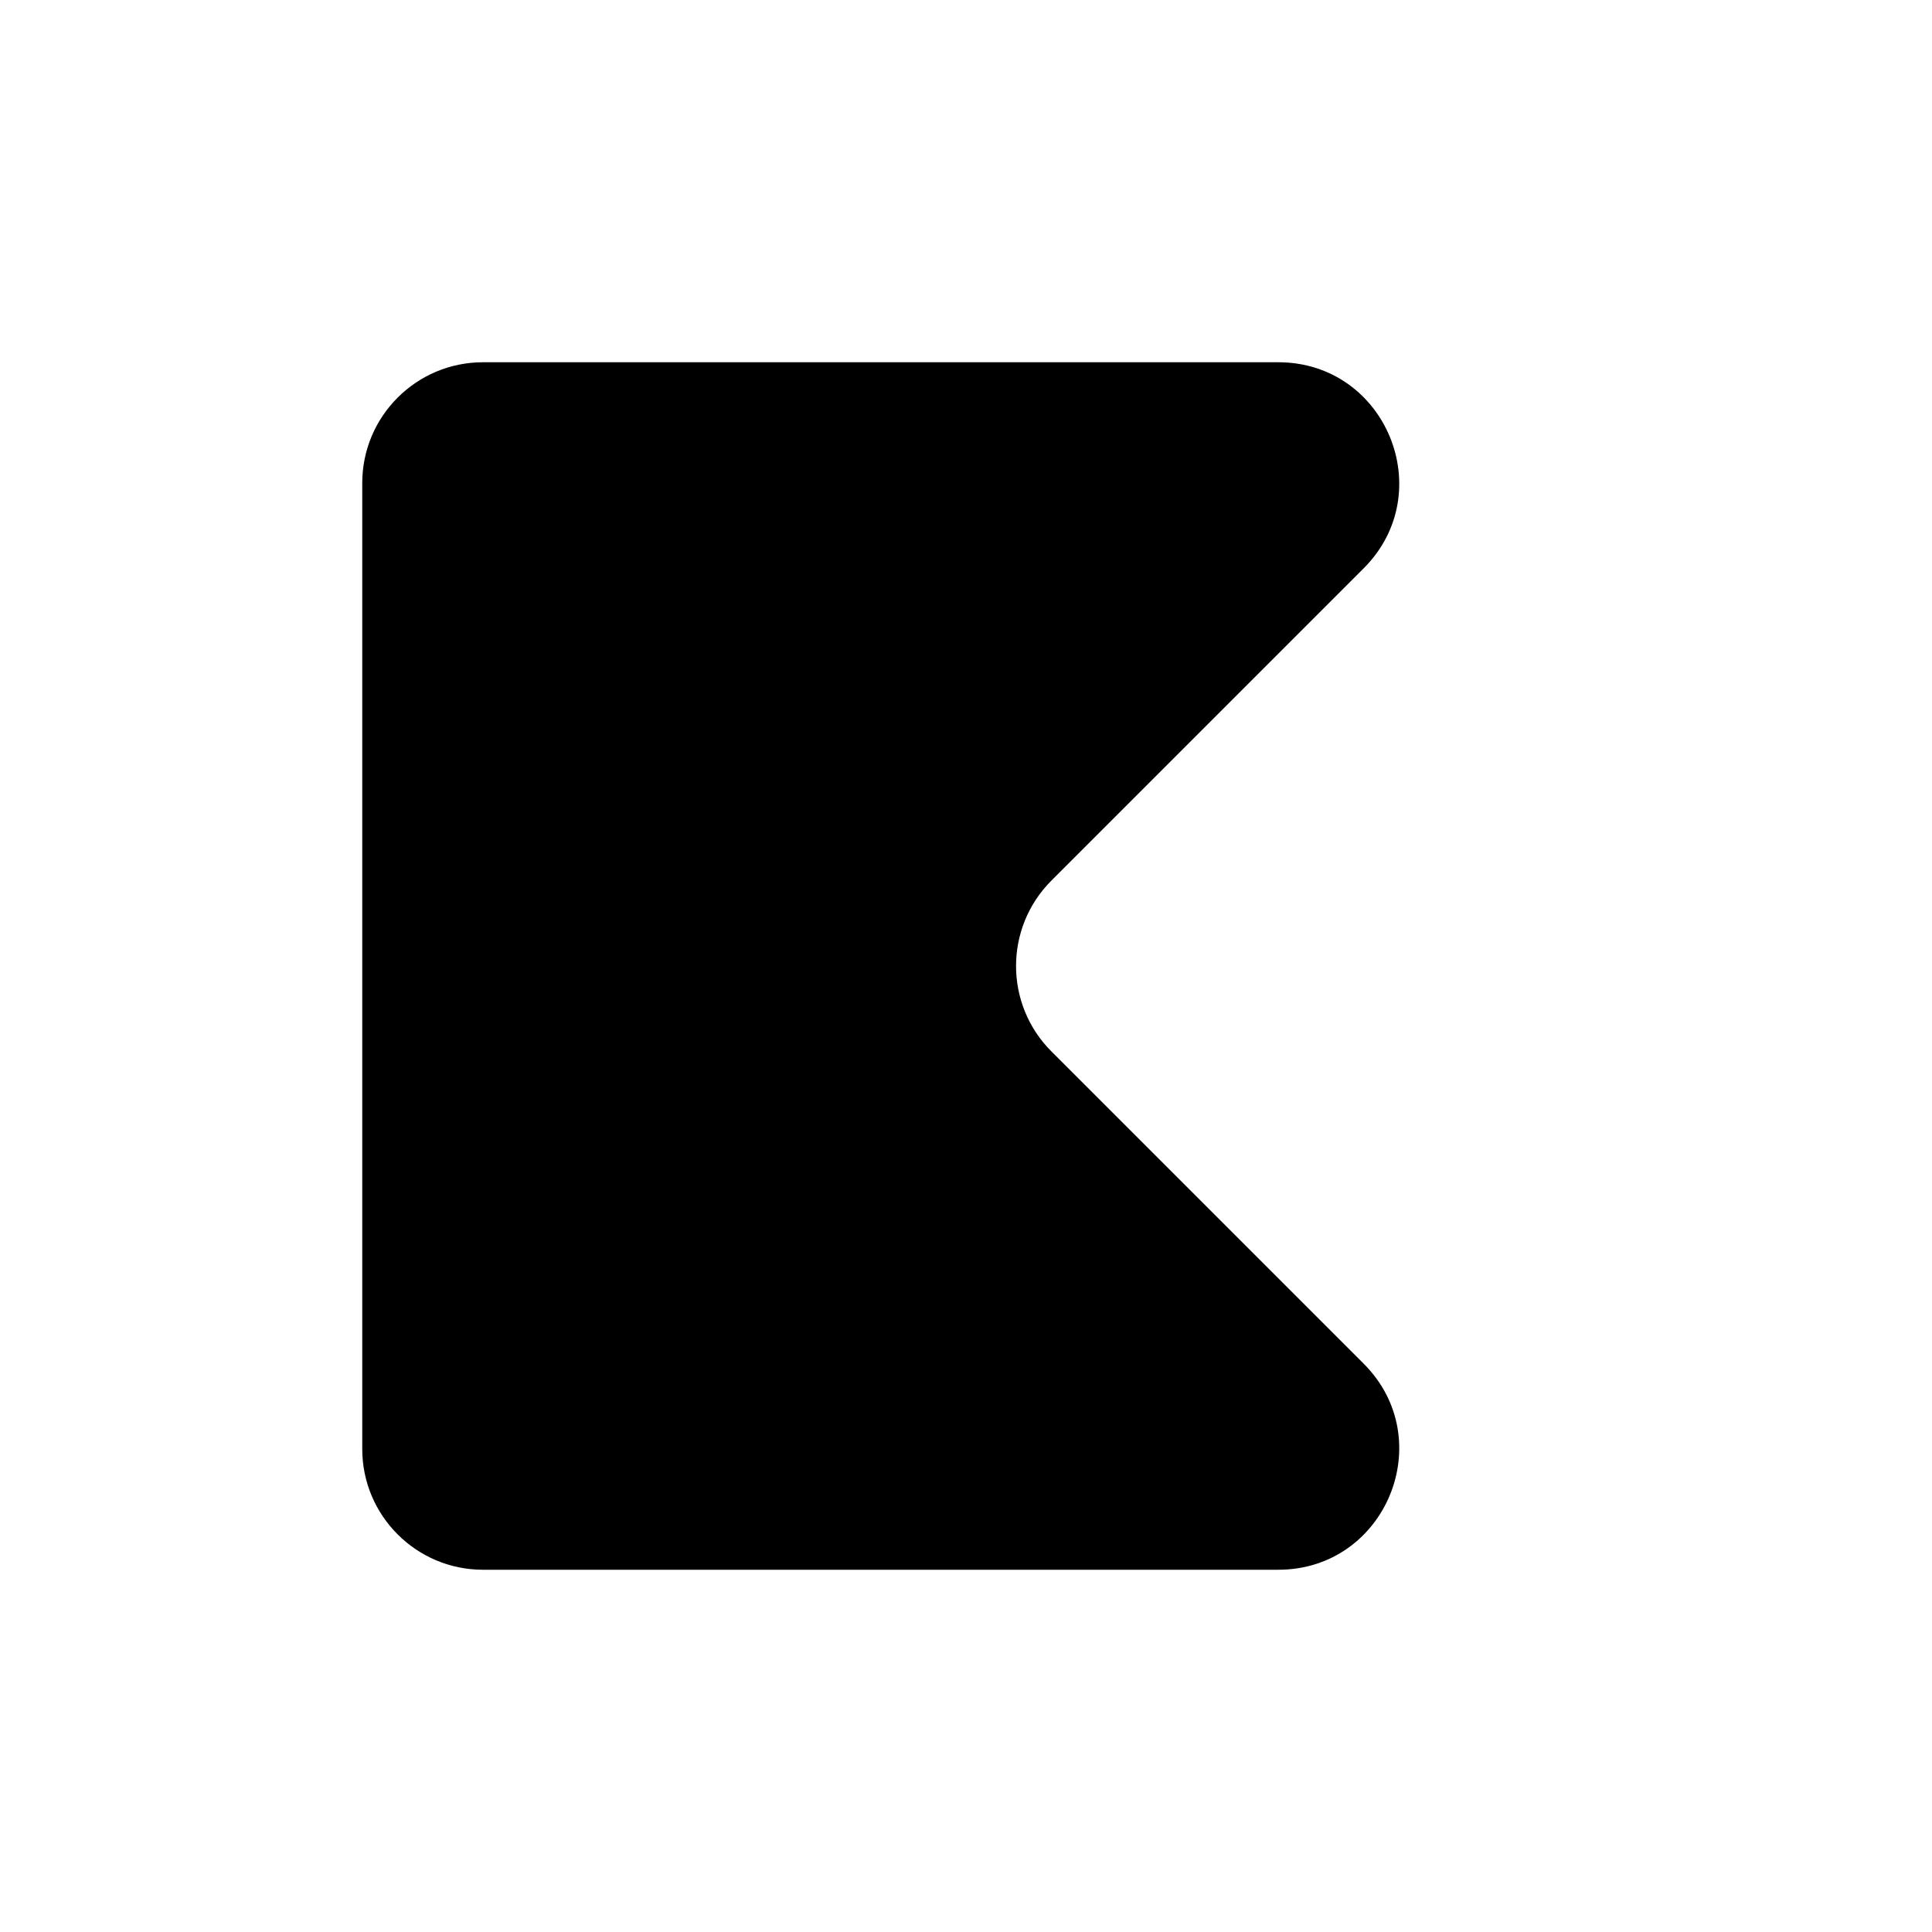
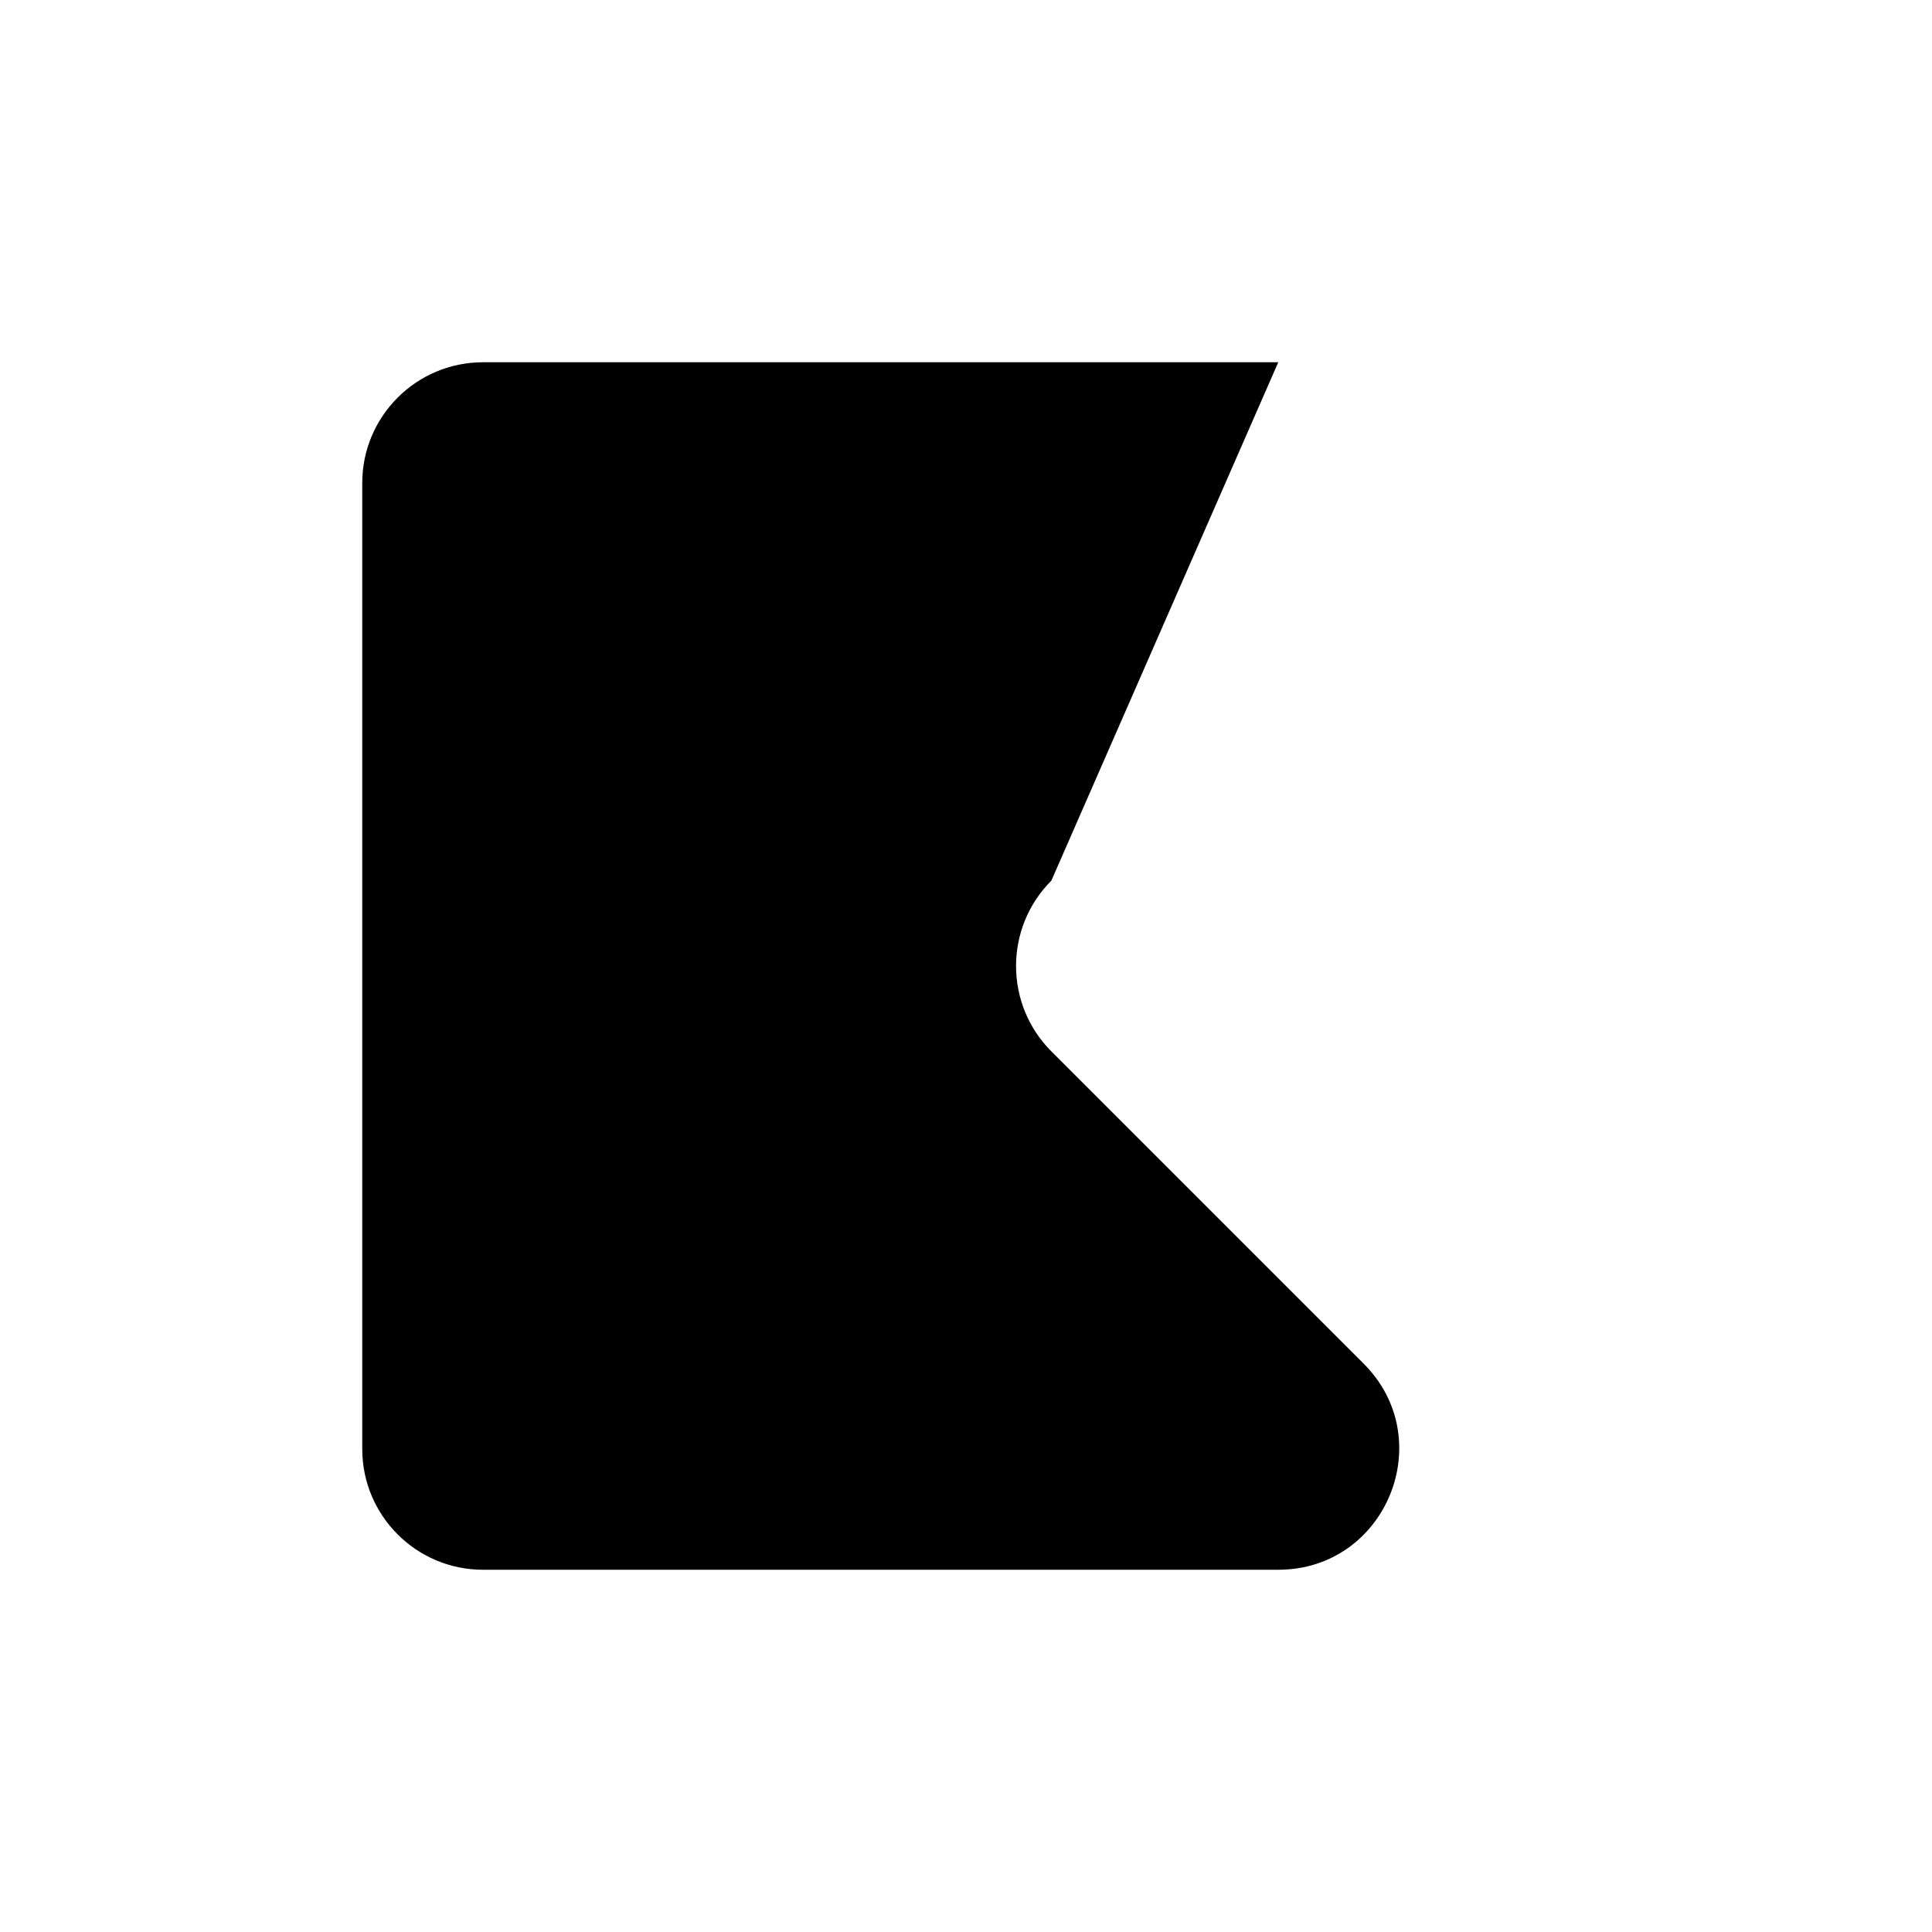
<svg xmlns="http://www.w3.org/2000/svg" width="16" height="16" viewBox="0 0 16 16" fill="none">
-   <path d="M11.293 11.293C11.923 11.923 11.477 13 10.586 13H4C3.448 13 3 12.552 3 12V4C3 3.448 3.448 3 4 3H10.586C11.477 3 11.923 4.077 11.293 4.707L8.707 7.293C8.317 7.683 8.317 8.317 8.707 8.707L11.293 11.293Z" fill="black" />
+   <path d="M11.293 11.293C11.923 11.923 11.477 13 10.586 13H4C3.448 13 3 12.552 3 12V4C3 3.448 3.448 3 4 3H10.586L8.707 7.293C8.317 7.683 8.317 8.317 8.707 8.707L11.293 11.293Z" fill="black" />
</svg>